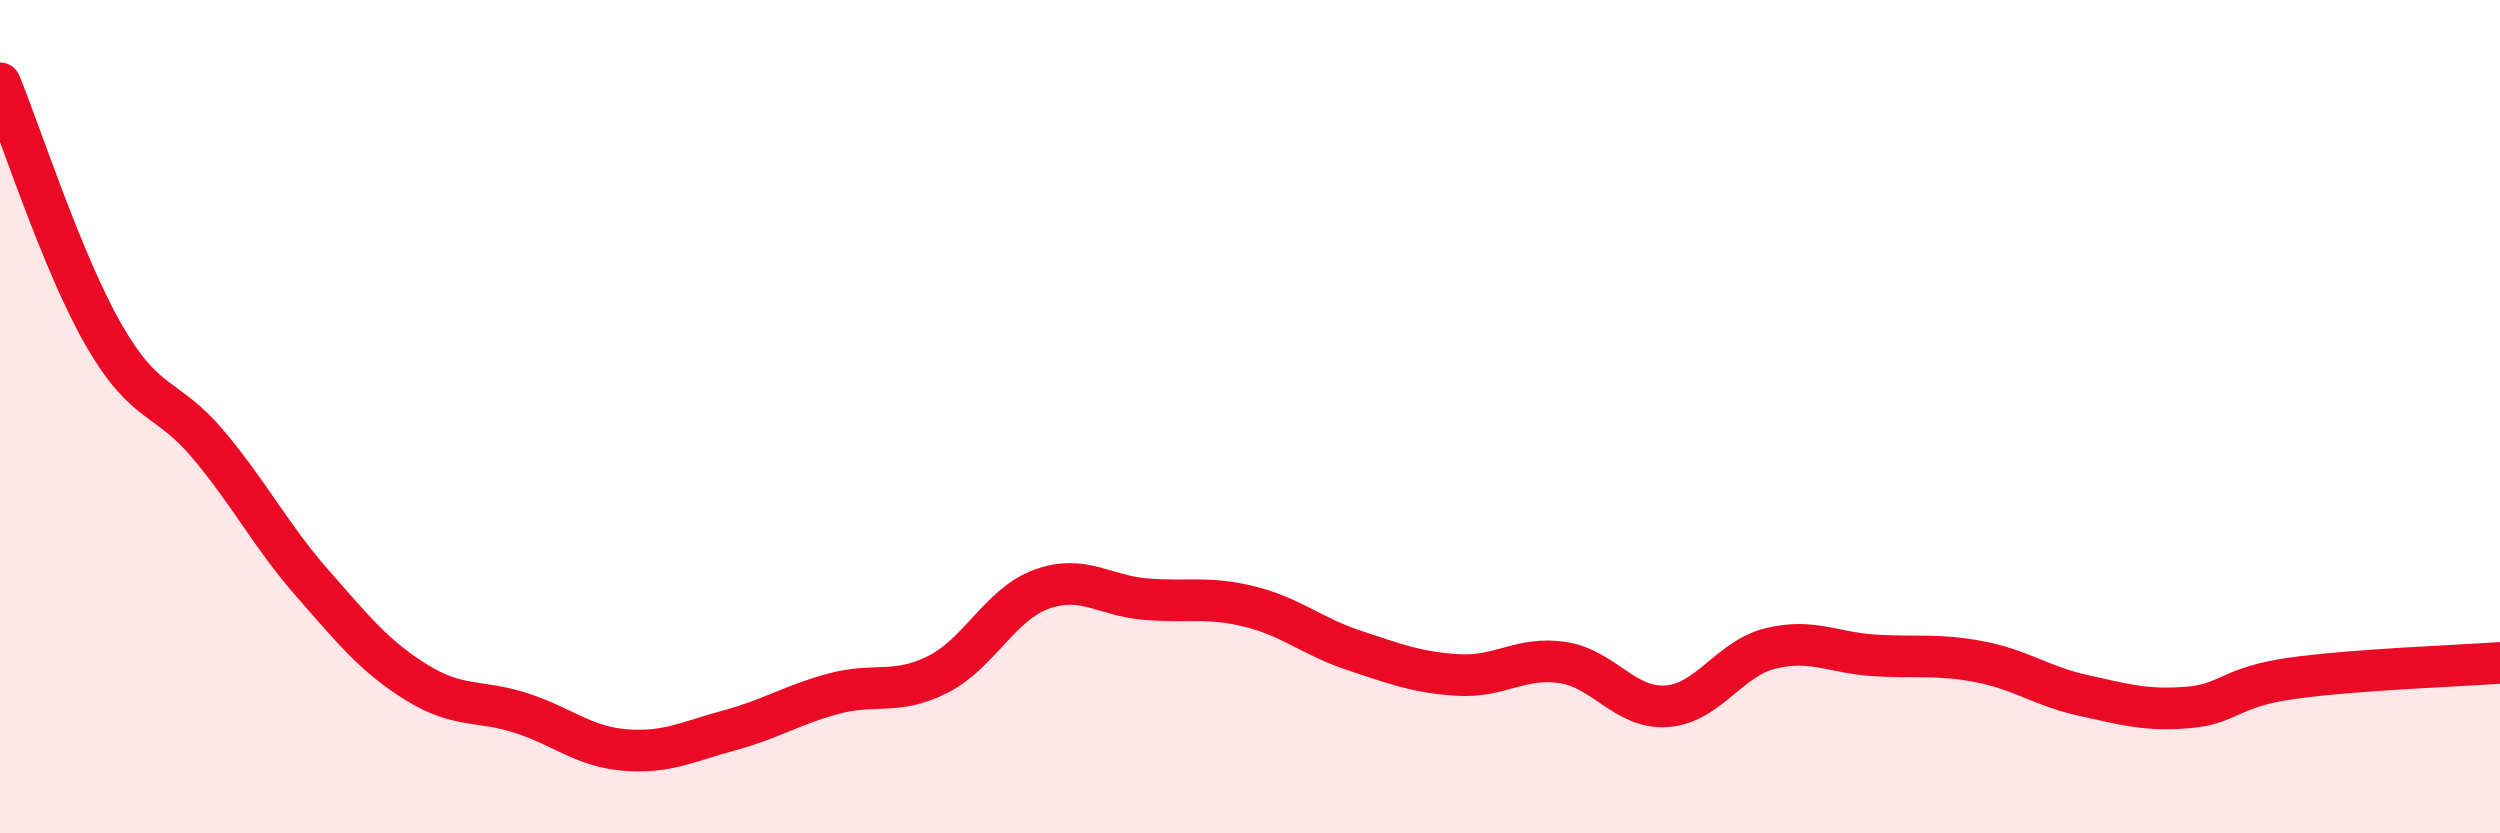
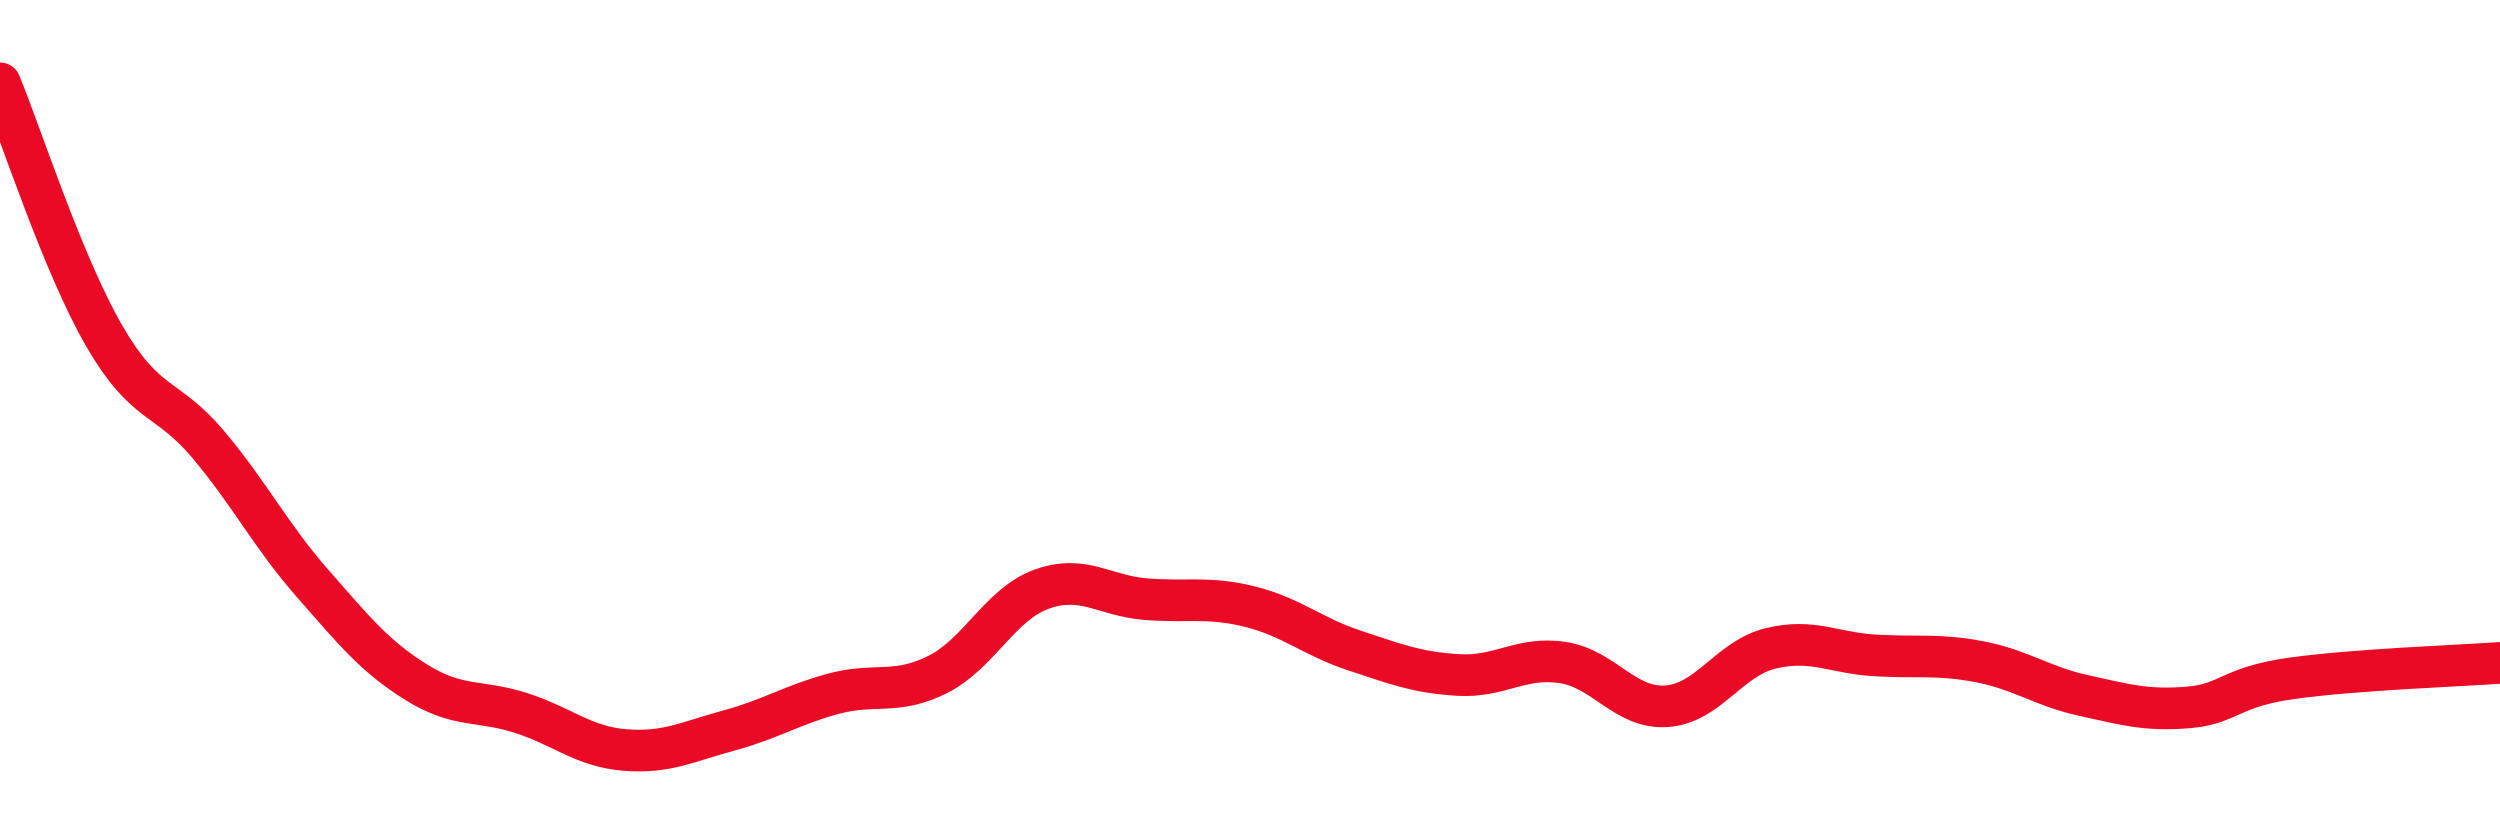
<svg xmlns="http://www.w3.org/2000/svg" width="60" height="20" viewBox="0 0 60 20">
-   <path d="M 0,2 C 0.5,3.21 1.5,6.33 2.5,8.06 C 3.5,9.79 4,9.48 5,10.67 C 6,11.86 6.5,12.86 7.5,14 C 8.5,15.14 9,15.76 10,16.38 C 11,17 11.5,16.79 12.5,17.11 C 13.5,17.43 14,17.92 15,18 C 16,18.08 16.5,17.8 17.5,17.53 C 18.5,17.26 19,16.92 20,16.65 C 21,16.38 21.5,16.69 22.5,16.19 C 23.5,15.69 24,14.5 25,14.14 C 26,13.78 26.5,14.3 27.5,14.38 C 28.5,14.46 29,14.31 30,14.56 C 31,14.81 31.5,15.28 32.5,15.61 C 33.5,15.94 34,16.14 35,16.2 C 36,16.26 36.5,15.75 37.5,15.9 C 38.5,16.05 39,17.02 40,16.95 C 41,16.88 41.5,15.8 42.5,15.56 C 43.5,15.32 44,15.67 45,15.73 C 46,15.79 46.5,15.69 47.5,15.88 C 48.5,16.07 49,16.47 50,16.69 C 51,16.91 51.5,17.06 52.5,16.98 C 53.5,16.9 53.5,16.49 55,16.28 C 56.5,16.07 59,15.98 60,15.91L60 20L0 20Z" fill="#EB0A25" opacity="0.1" stroke-linecap="round" stroke-linejoin="round" />
  <path d="M 0,2 C 0.5,3.21 1.5,6.33 2.5,8.06 C 3.5,9.79 4,9.48 5,10.67 C 6,11.86 6.5,12.86 7.5,14 C 8.5,15.14 9,15.76 10,16.38 C 11,17 11.5,16.79 12.5,17.11 C 13.5,17.43 14,17.92 15,18 C 16,18.08 16.5,17.8 17.5,17.53 C 18.5,17.26 19,16.92 20,16.65 C 21,16.38 21.5,16.69 22.5,16.19 C 23.5,15.69 24,14.5 25,14.14 C 26,13.78 26.5,14.3 27.5,14.38 C 28.5,14.46 29,14.31 30,14.56 C 31,14.81 31.5,15.28 32.5,15.61 C 33.5,15.94 34,16.14 35,16.2 C 36,16.26 36.5,15.75 37.5,15.9 C 38.5,16.05 39,17.02 40,16.95 C 41,16.88 41.5,15.8 42.5,15.56 C 43.5,15.32 44,15.67 45,15.73 C 46,15.79 46.5,15.69 47.5,15.88 C 48.5,16.07 49,16.47 50,16.69 C 51,16.91 51.5,17.06 52.5,16.98 C 53.5,16.9 53.5,16.49 55,16.28 C 56.5,16.07 59,15.98 60,15.91" stroke="#EB0A25" stroke-width="1" fill="none" stroke-linecap="round" stroke-linejoin="round" />
</svg>